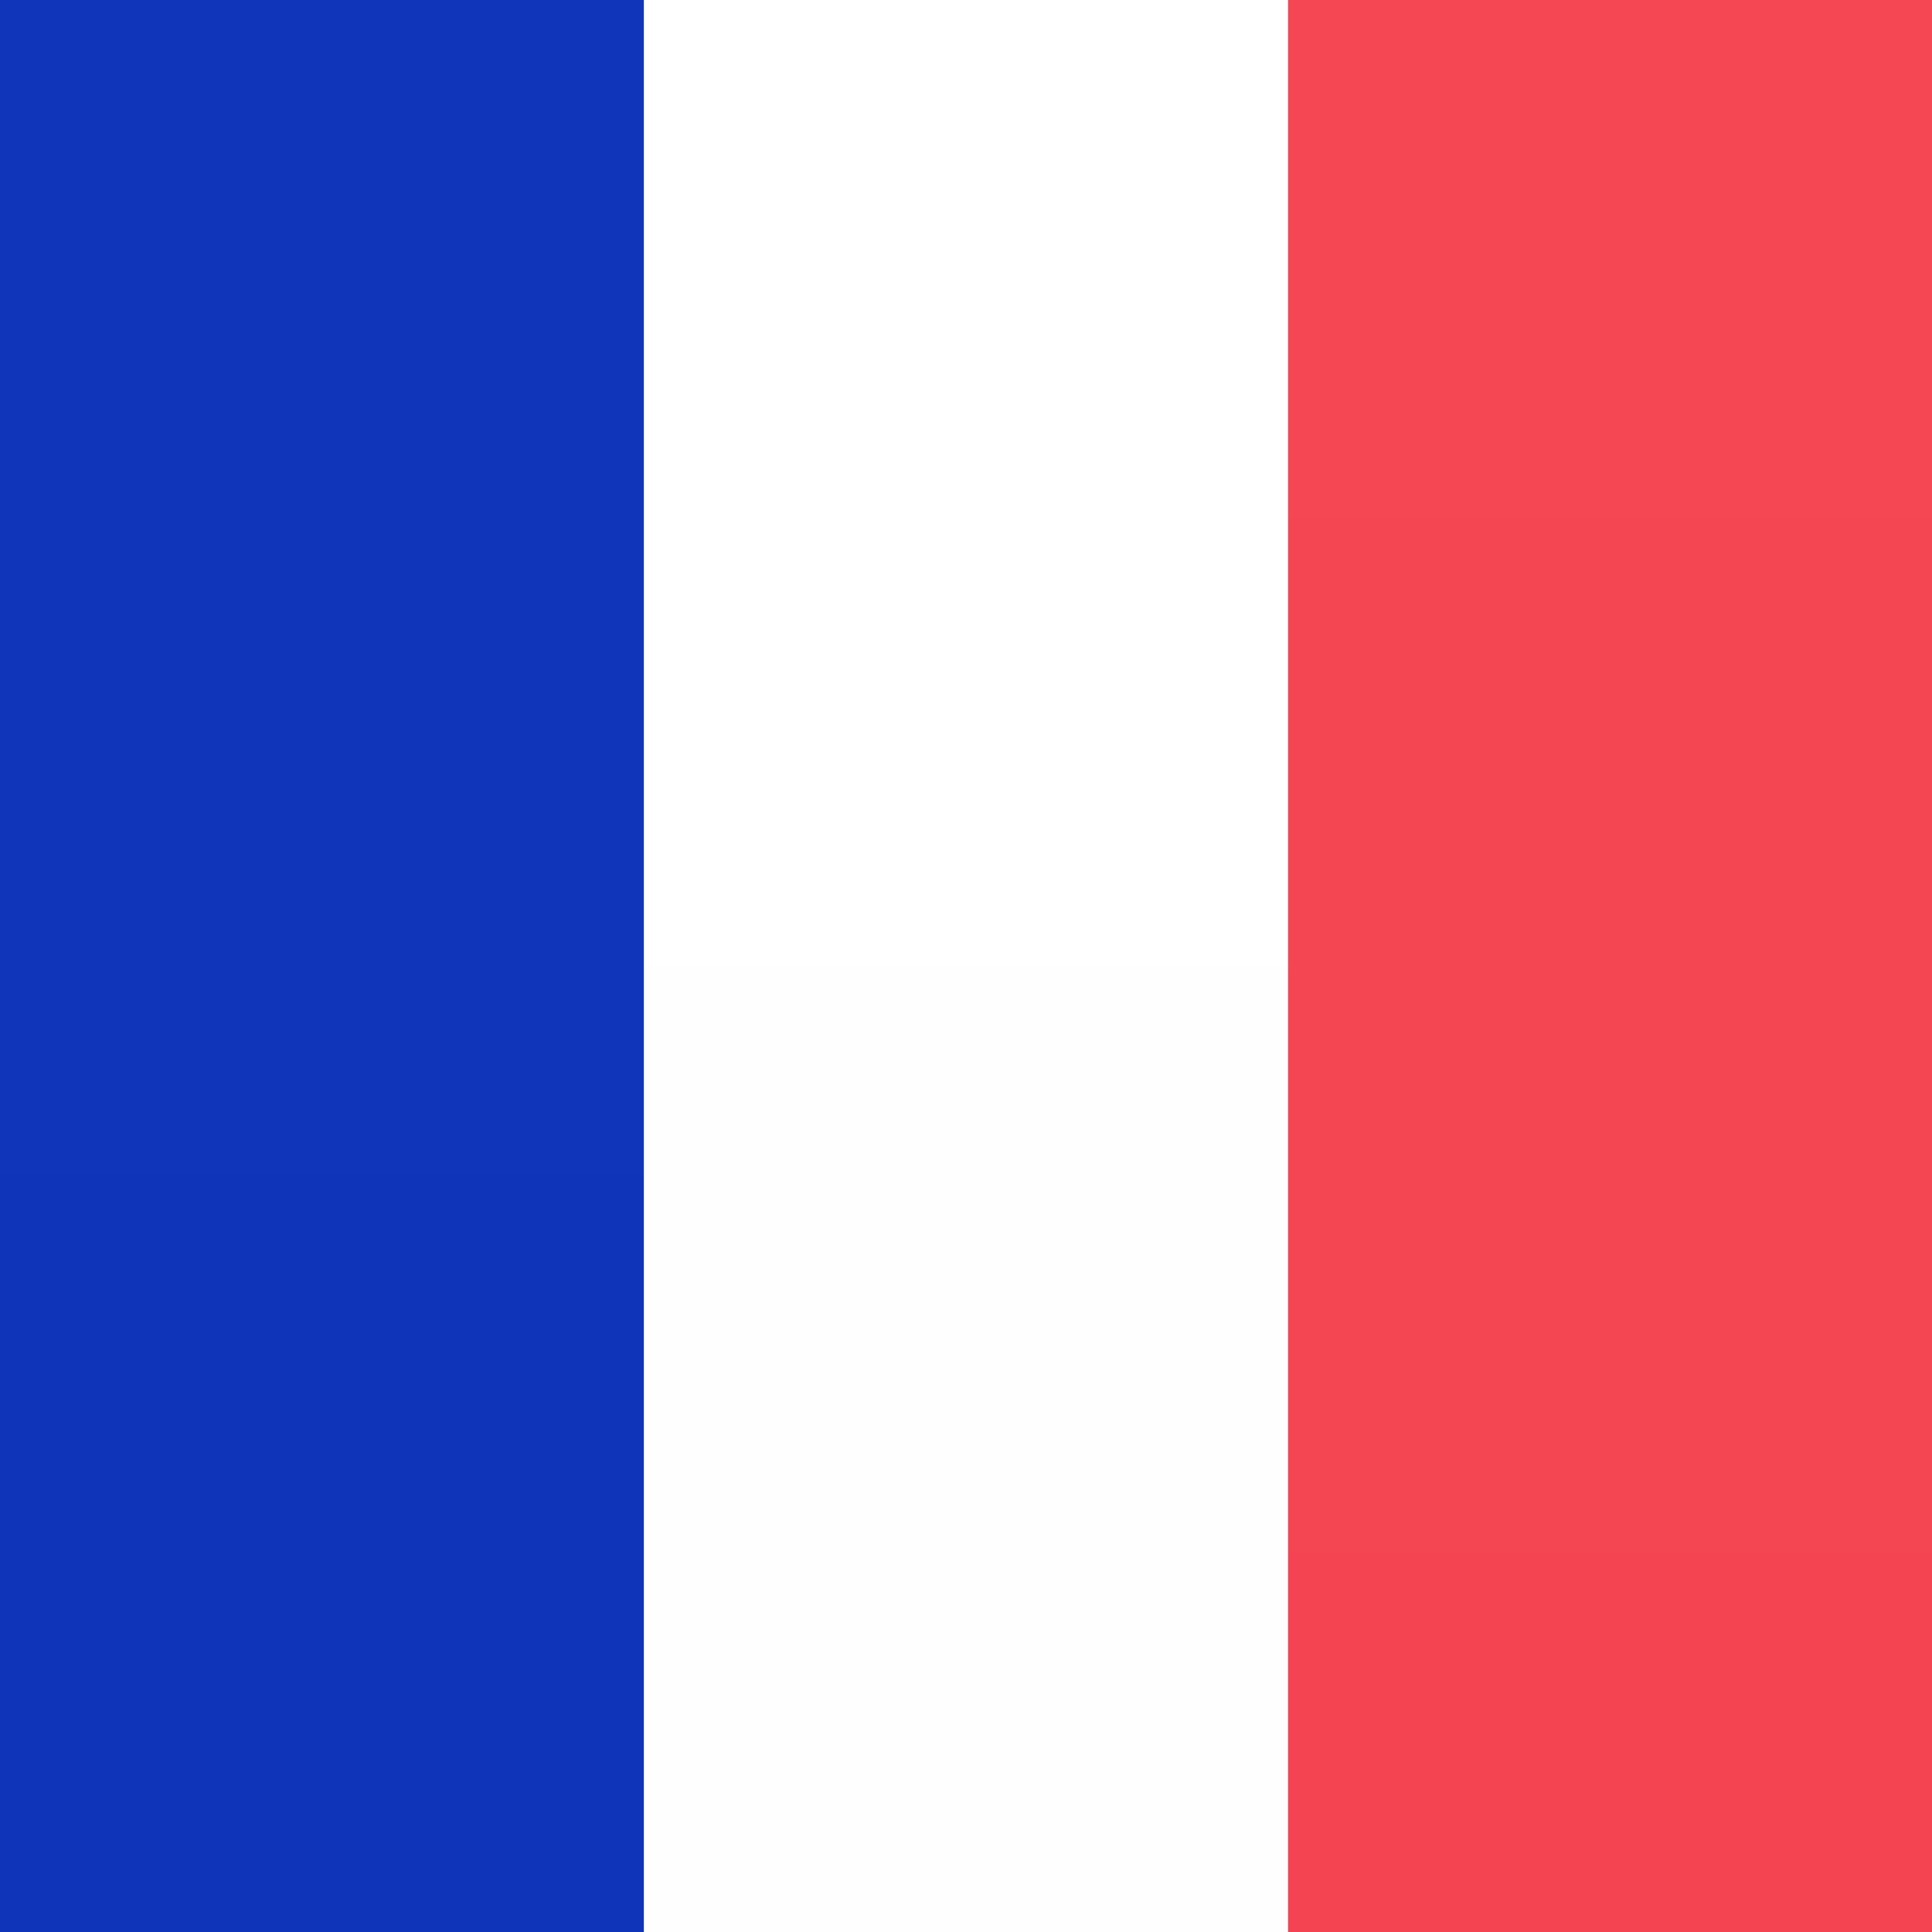
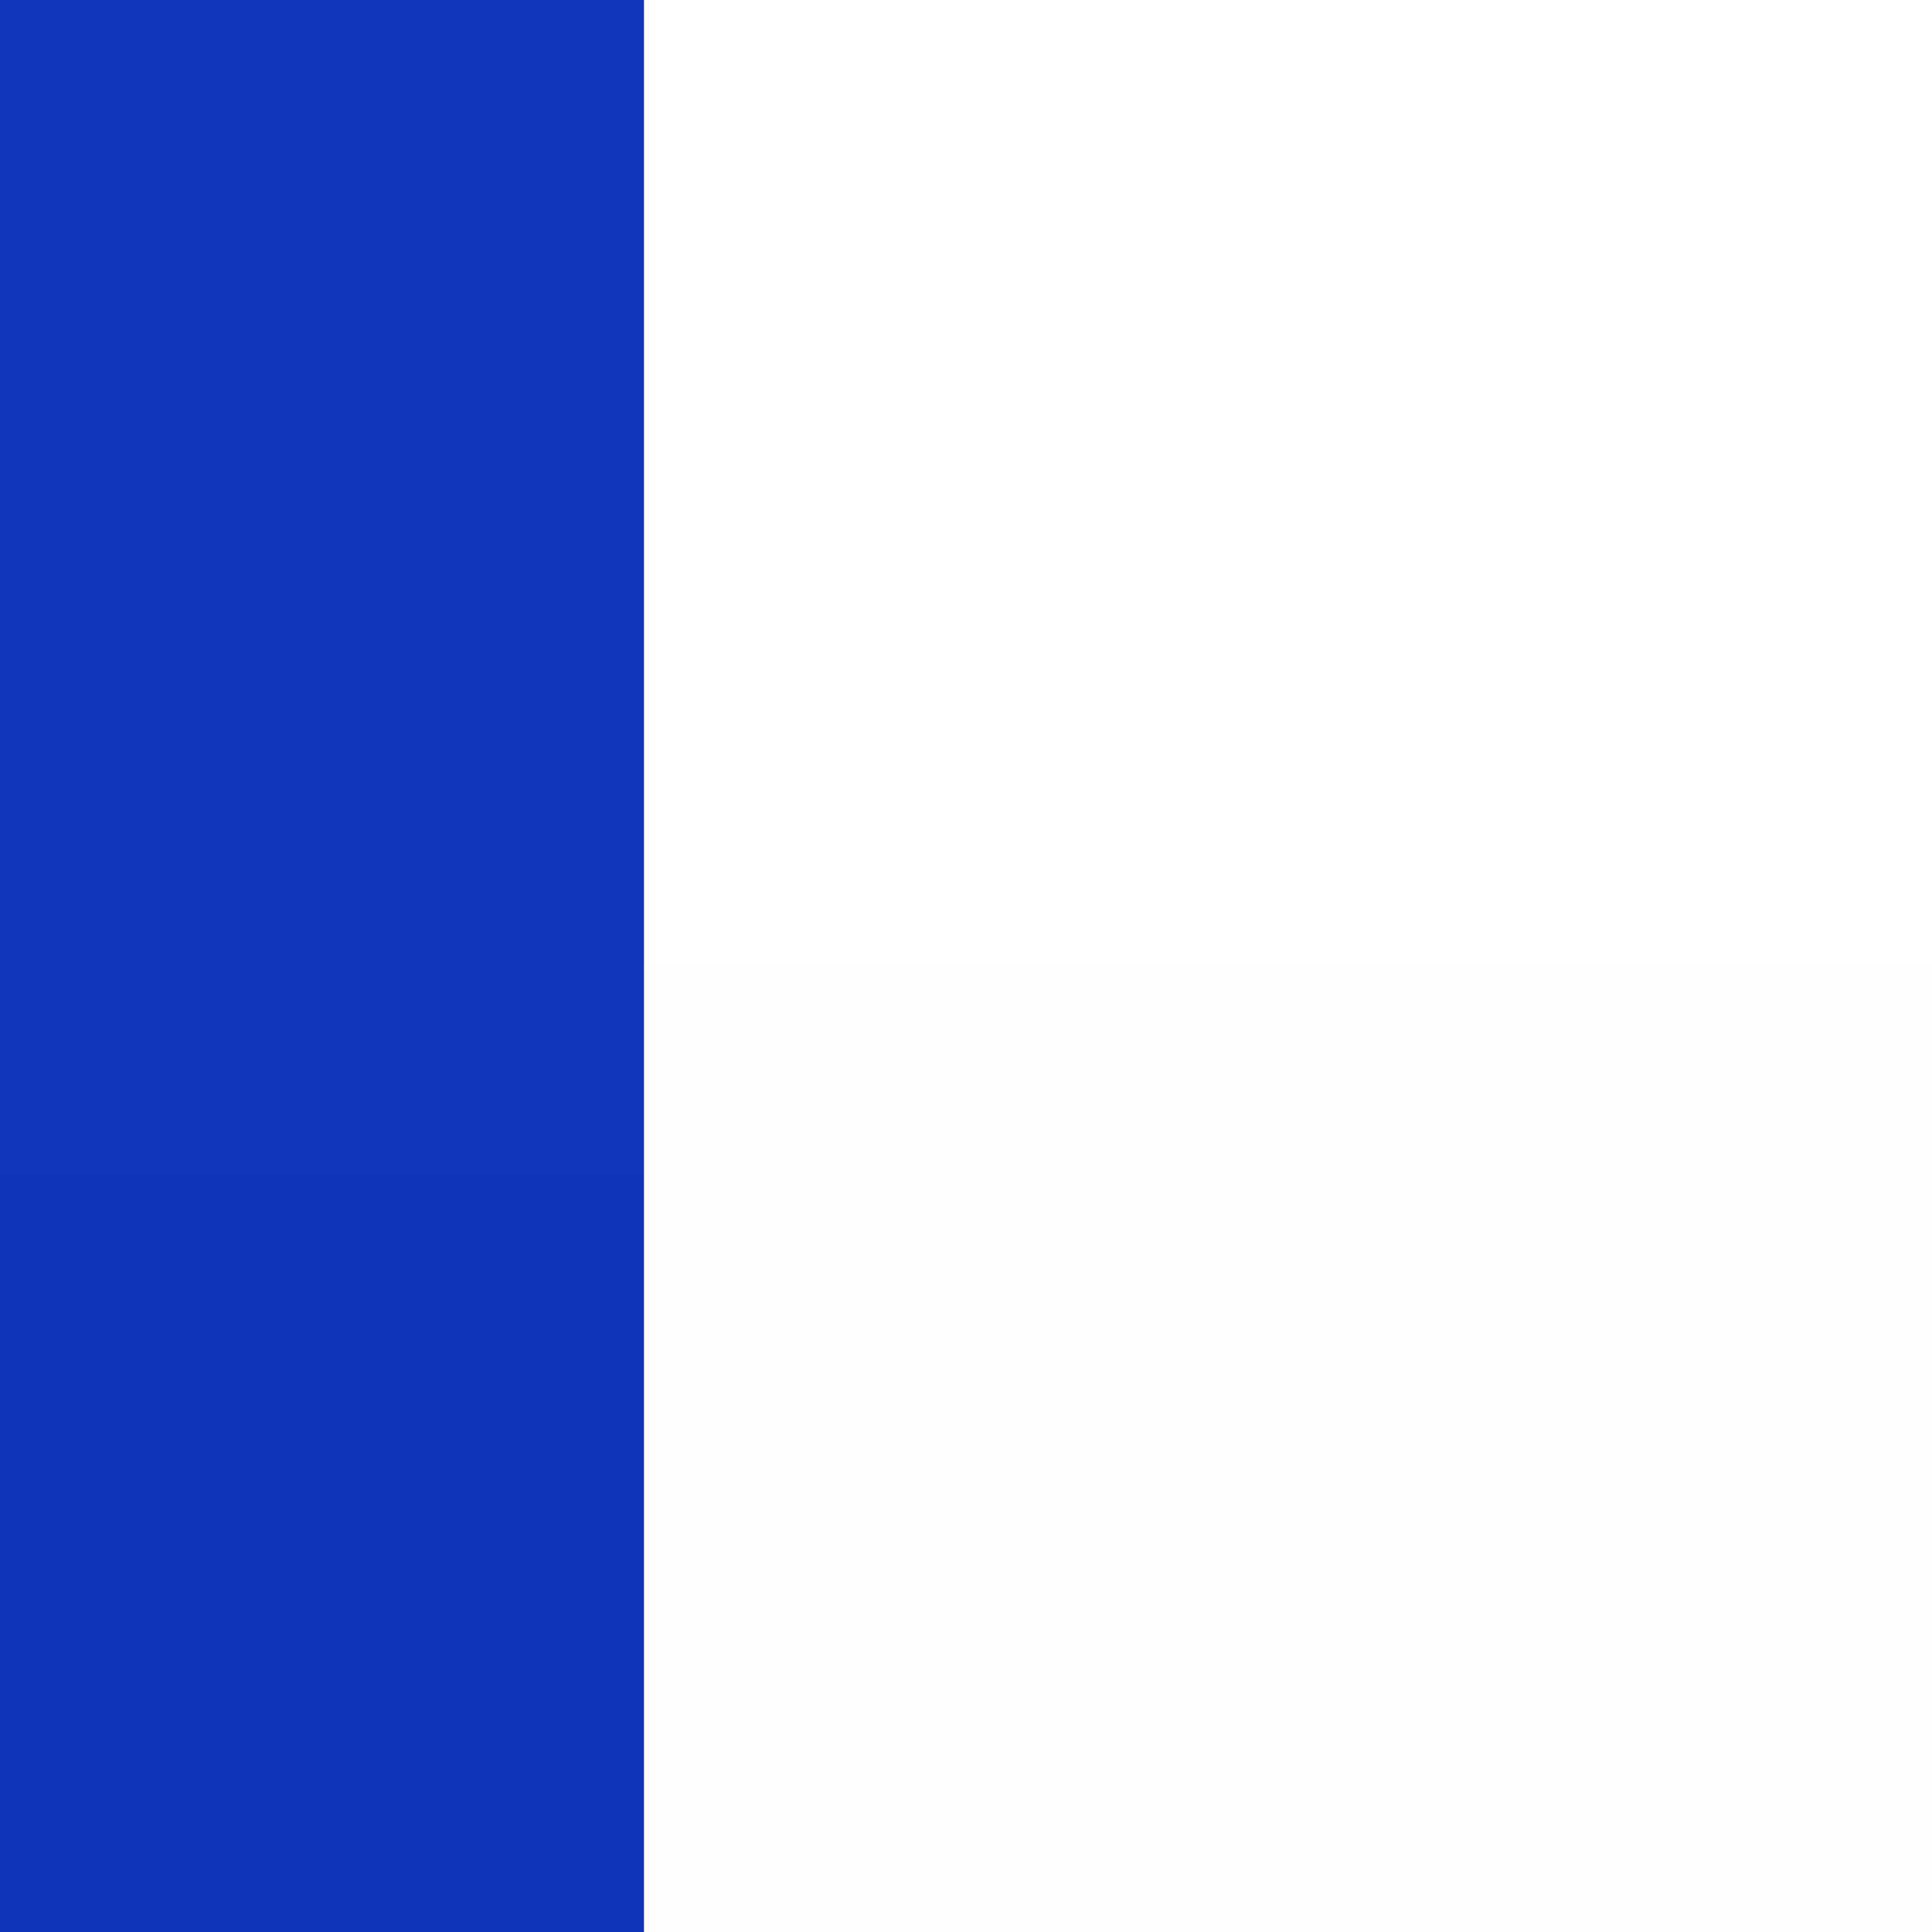
<svg xmlns="http://www.w3.org/2000/svg" width="34" height="34" viewBox="0 0 34 34" fill="none">
  <rect x="0" y="0" width="34" height="34" fill="#808080" stroke="none" />
  <path fill-rule="evenodd" clip-rule="evenodd" d="M0 0H34V34H0V0Z" fill="url(#paint0_linear_905_779)" />
-   <path fill-rule="evenodd" clip-rule="evenodd" d="M16.19 0H34V34H16.19V0Z" fill="url(#paint1_linear_905_779)" />
  <path fill-rule="evenodd" clip-rule="evenodd" d="M0 0H11.333V34H0V0Z" fill="url(#paint2_linear_905_779)" />
-   <path fill-rule="evenodd" clip-rule="evenodd" d="M11.333 0H22.667V34H11.333V0Z" fill="url(#paint3_linear_905_779)" />
  <defs>
    <linearGradient id="paint0_linear_905_779" x1="357" y1="0" x2="357" y2="510" gradientUnits="userSpaceOnUse">
      <stop stop-color="white" />
      <stop offset="1" stop-color="#F0F0F0" />
    </linearGradient>
    <linearGradient id="paint1_linear_905_779" x1="203.19" y1="0" x2="203.19" y2="510" gradientUnits="userSpaceOnUse">
      <stop stop-color="#F44653" />
      <stop offset="1" stop-color="#EE2A39" />
    </linearGradient>
    <linearGradient id="paint2_linear_905_779" x1="119" y1="0" x2="119" y2="510" gradientUnits="userSpaceOnUse">
      <stop stop-color="#1035BB" />
      <stop offset="1" stop-color="#042396" />
    </linearGradient>
    <linearGradient id="paint3_linear_905_779" x1="130.333" y1="0" x2="130.333" y2="510" gradientUnits="userSpaceOnUse">
      <stop stop-color="white" />
      <stop offset="1" stop-color="#F0F0F0" />
    </linearGradient>
  </defs>
</svg>